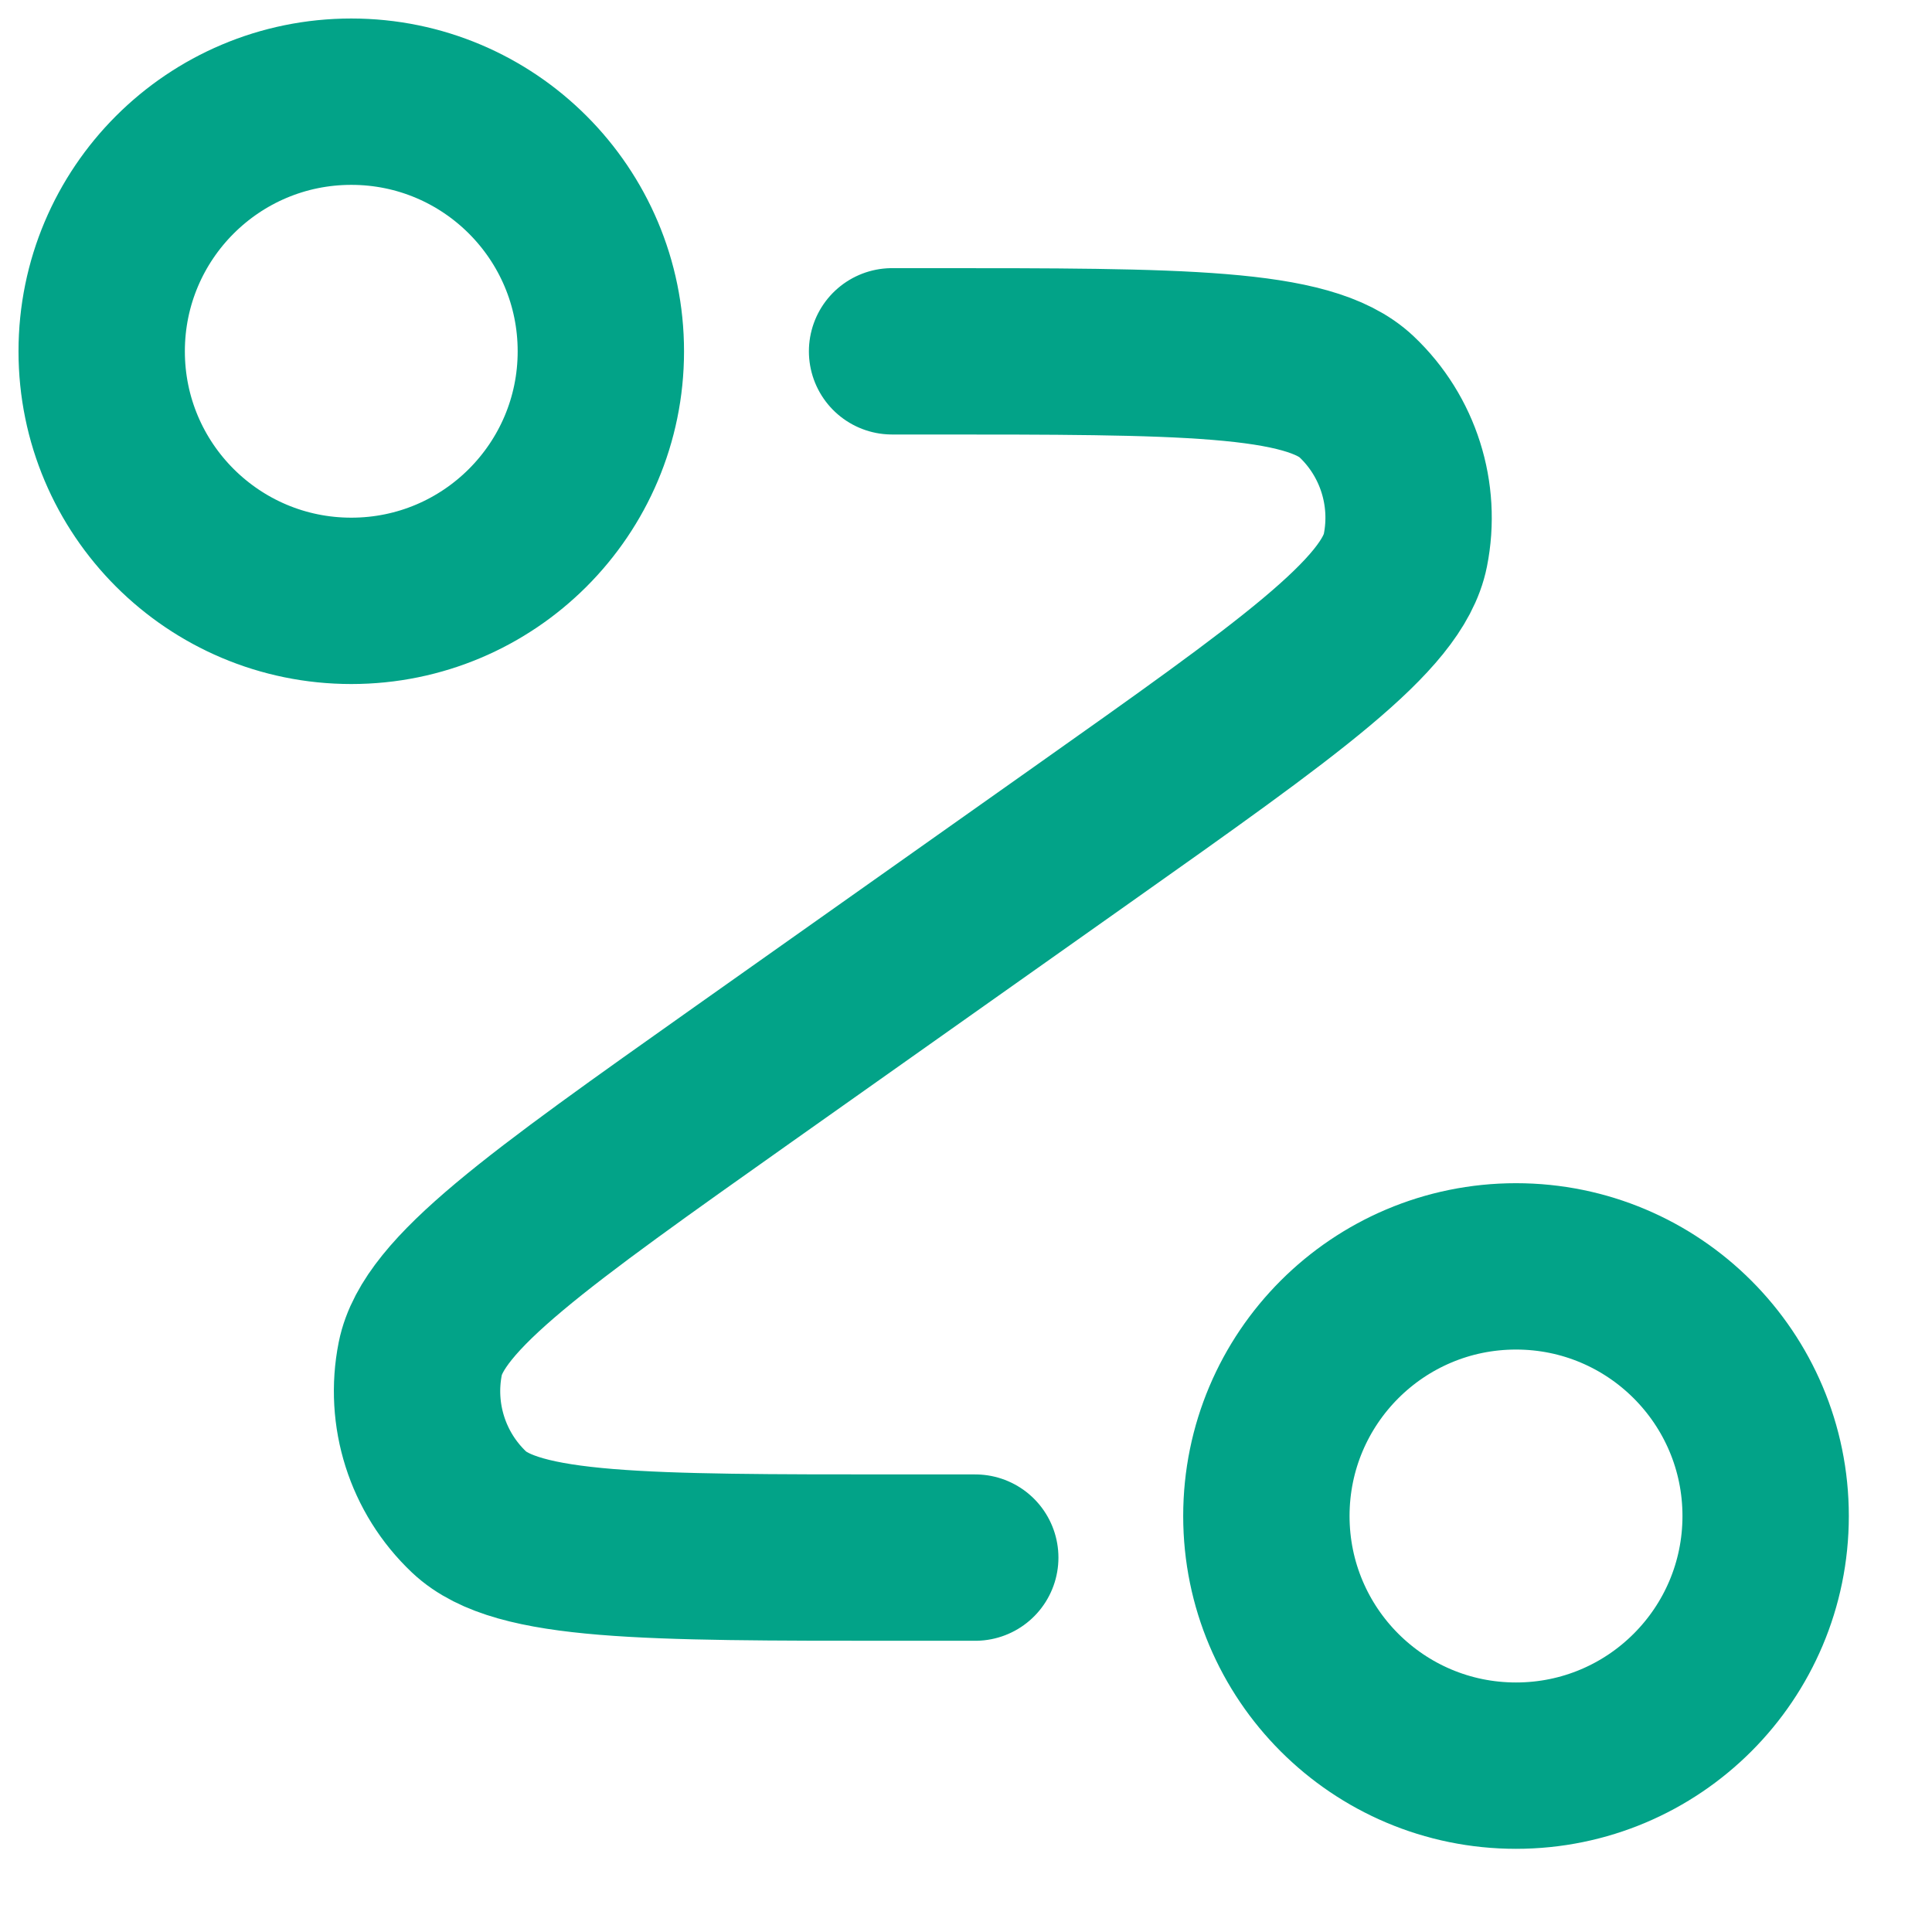
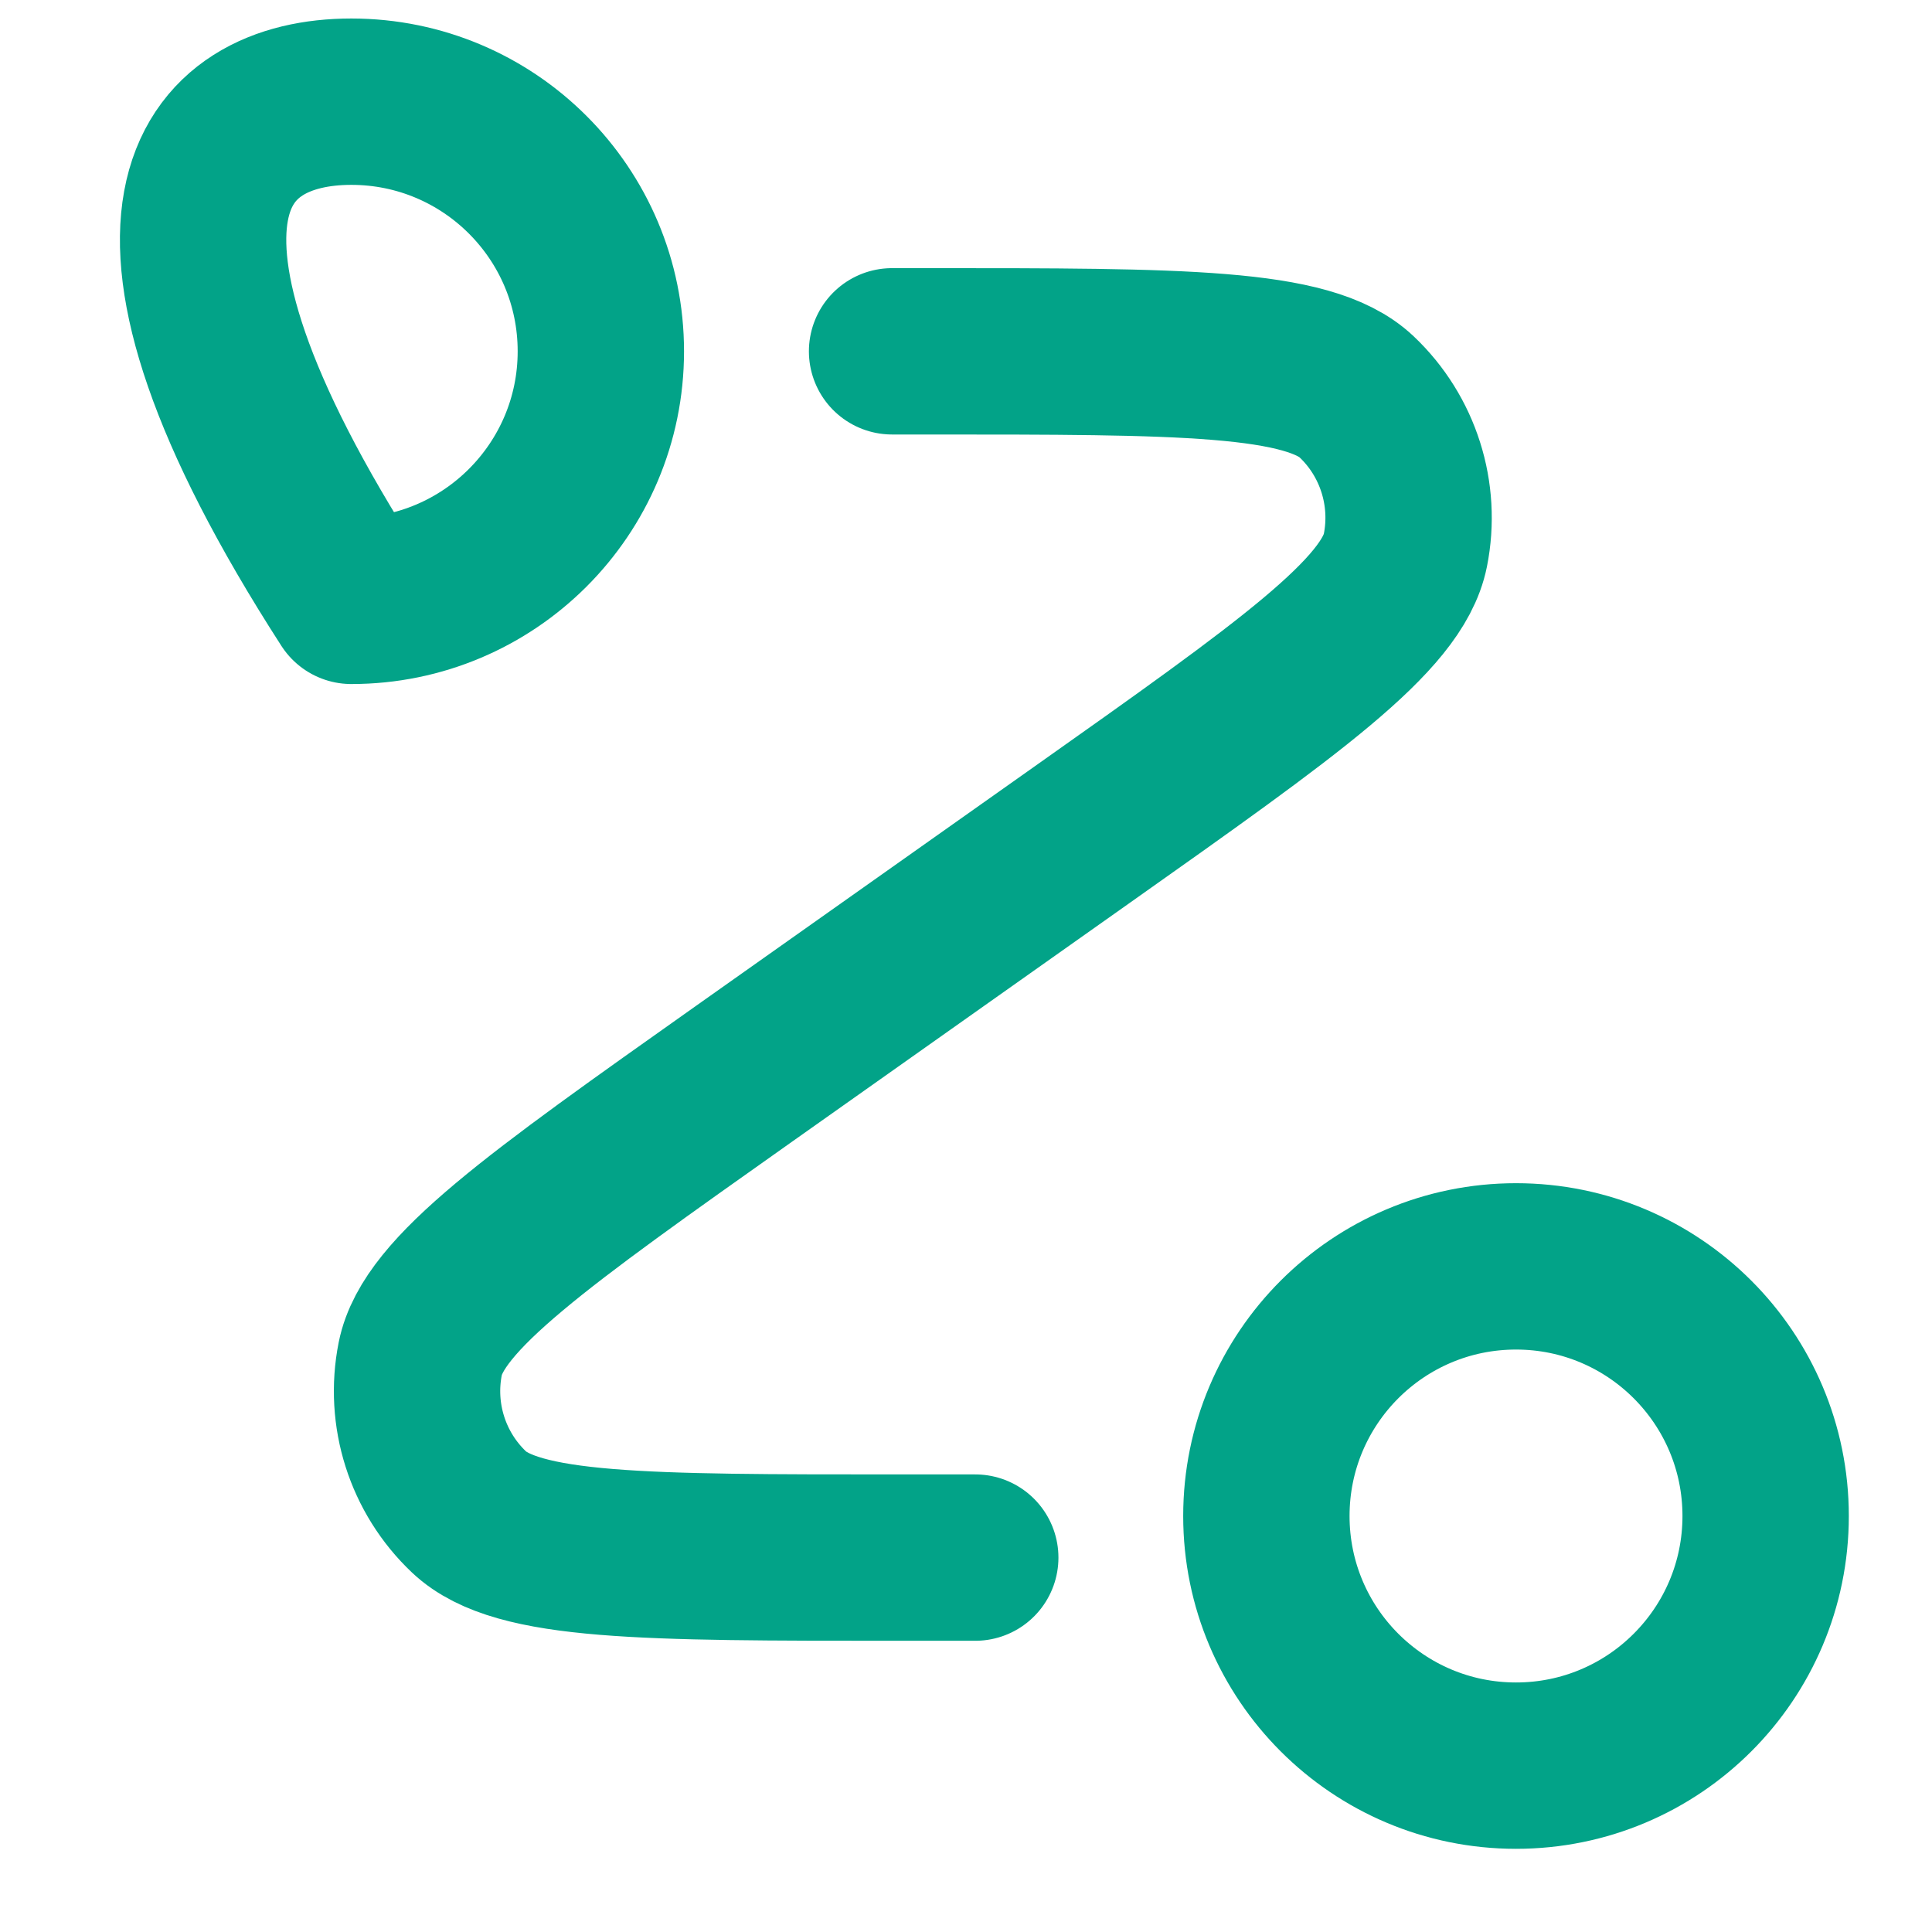
<svg xmlns="http://www.w3.org/2000/svg" width="19" height="19" viewBox="0 0 19 19" fill="none">
-   <path d="M8.773 3.455H9.128C11.621 3.455 12.868 3.455 13.341 3.902C13.75 4.289 13.931 4.86 13.821 5.412C13.693 6.051 12.675 6.771 10.64 8.21L7.314 10.562C5.279 12.002 4.261 12.722 4.133 13.361C4.023 13.913 4.204 14.483 4.613 14.87C5.087 15.318 6.333 15.318 8.826 15.318H9.591M5.909 3.455C5.909 4.81 4.81 5.909 3.455 5.909C2.099 5.909 1 4.81 1 3.455C1 2.099 2.099 1 3.455 1C4.81 1 5.909 2.099 5.909 3.455ZM17.364 14.909C17.364 16.265 16.265 17.364 14.909 17.364C13.553 17.364 12.454 16.265 12.454 14.909C12.454 13.553 13.553 12.454 14.909 12.454C16.265 12.454 17.364 13.553 17.364 14.909Z" stroke="#02A388" stroke-width="1.636" stroke-linecap="round" stroke-linejoin="round" />
+   <path d="M8.773 3.455H9.128C11.621 3.455 12.868 3.455 13.341 3.902C13.75 4.289 13.931 4.86 13.821 5.412C13.693 6.051 12.675 6.771 10.64 8.21L7.314 10.562C5.279 12.002 4.261 12.722 4.133 13.361C4.023 13.913 4.204 14.483 4.613 14.87C5.087 15.318 6.333 15.318 8.826 15.318H9.591M5.909 3.455C5.909 4.81 4.81 5.909 3.455 5.909C1 2.099 2.099 1 3.455 1C4.81 1 5.909 2.099 5.909 3.455ZM17.364 14.909C17.364 16.265 16.265 17.364 14.909 17.364C13.553 17.364 12.454 16.265 12.454 14.909C12.454 13.553 13.553 12.454 14.909 12.454C16.265 12.454 17.364 13.553 17.364 14.909Z" stroke="#02A388" stroke-width="1.636" stroke-linecap="round" stroke-linejoin="round" />
</svg>